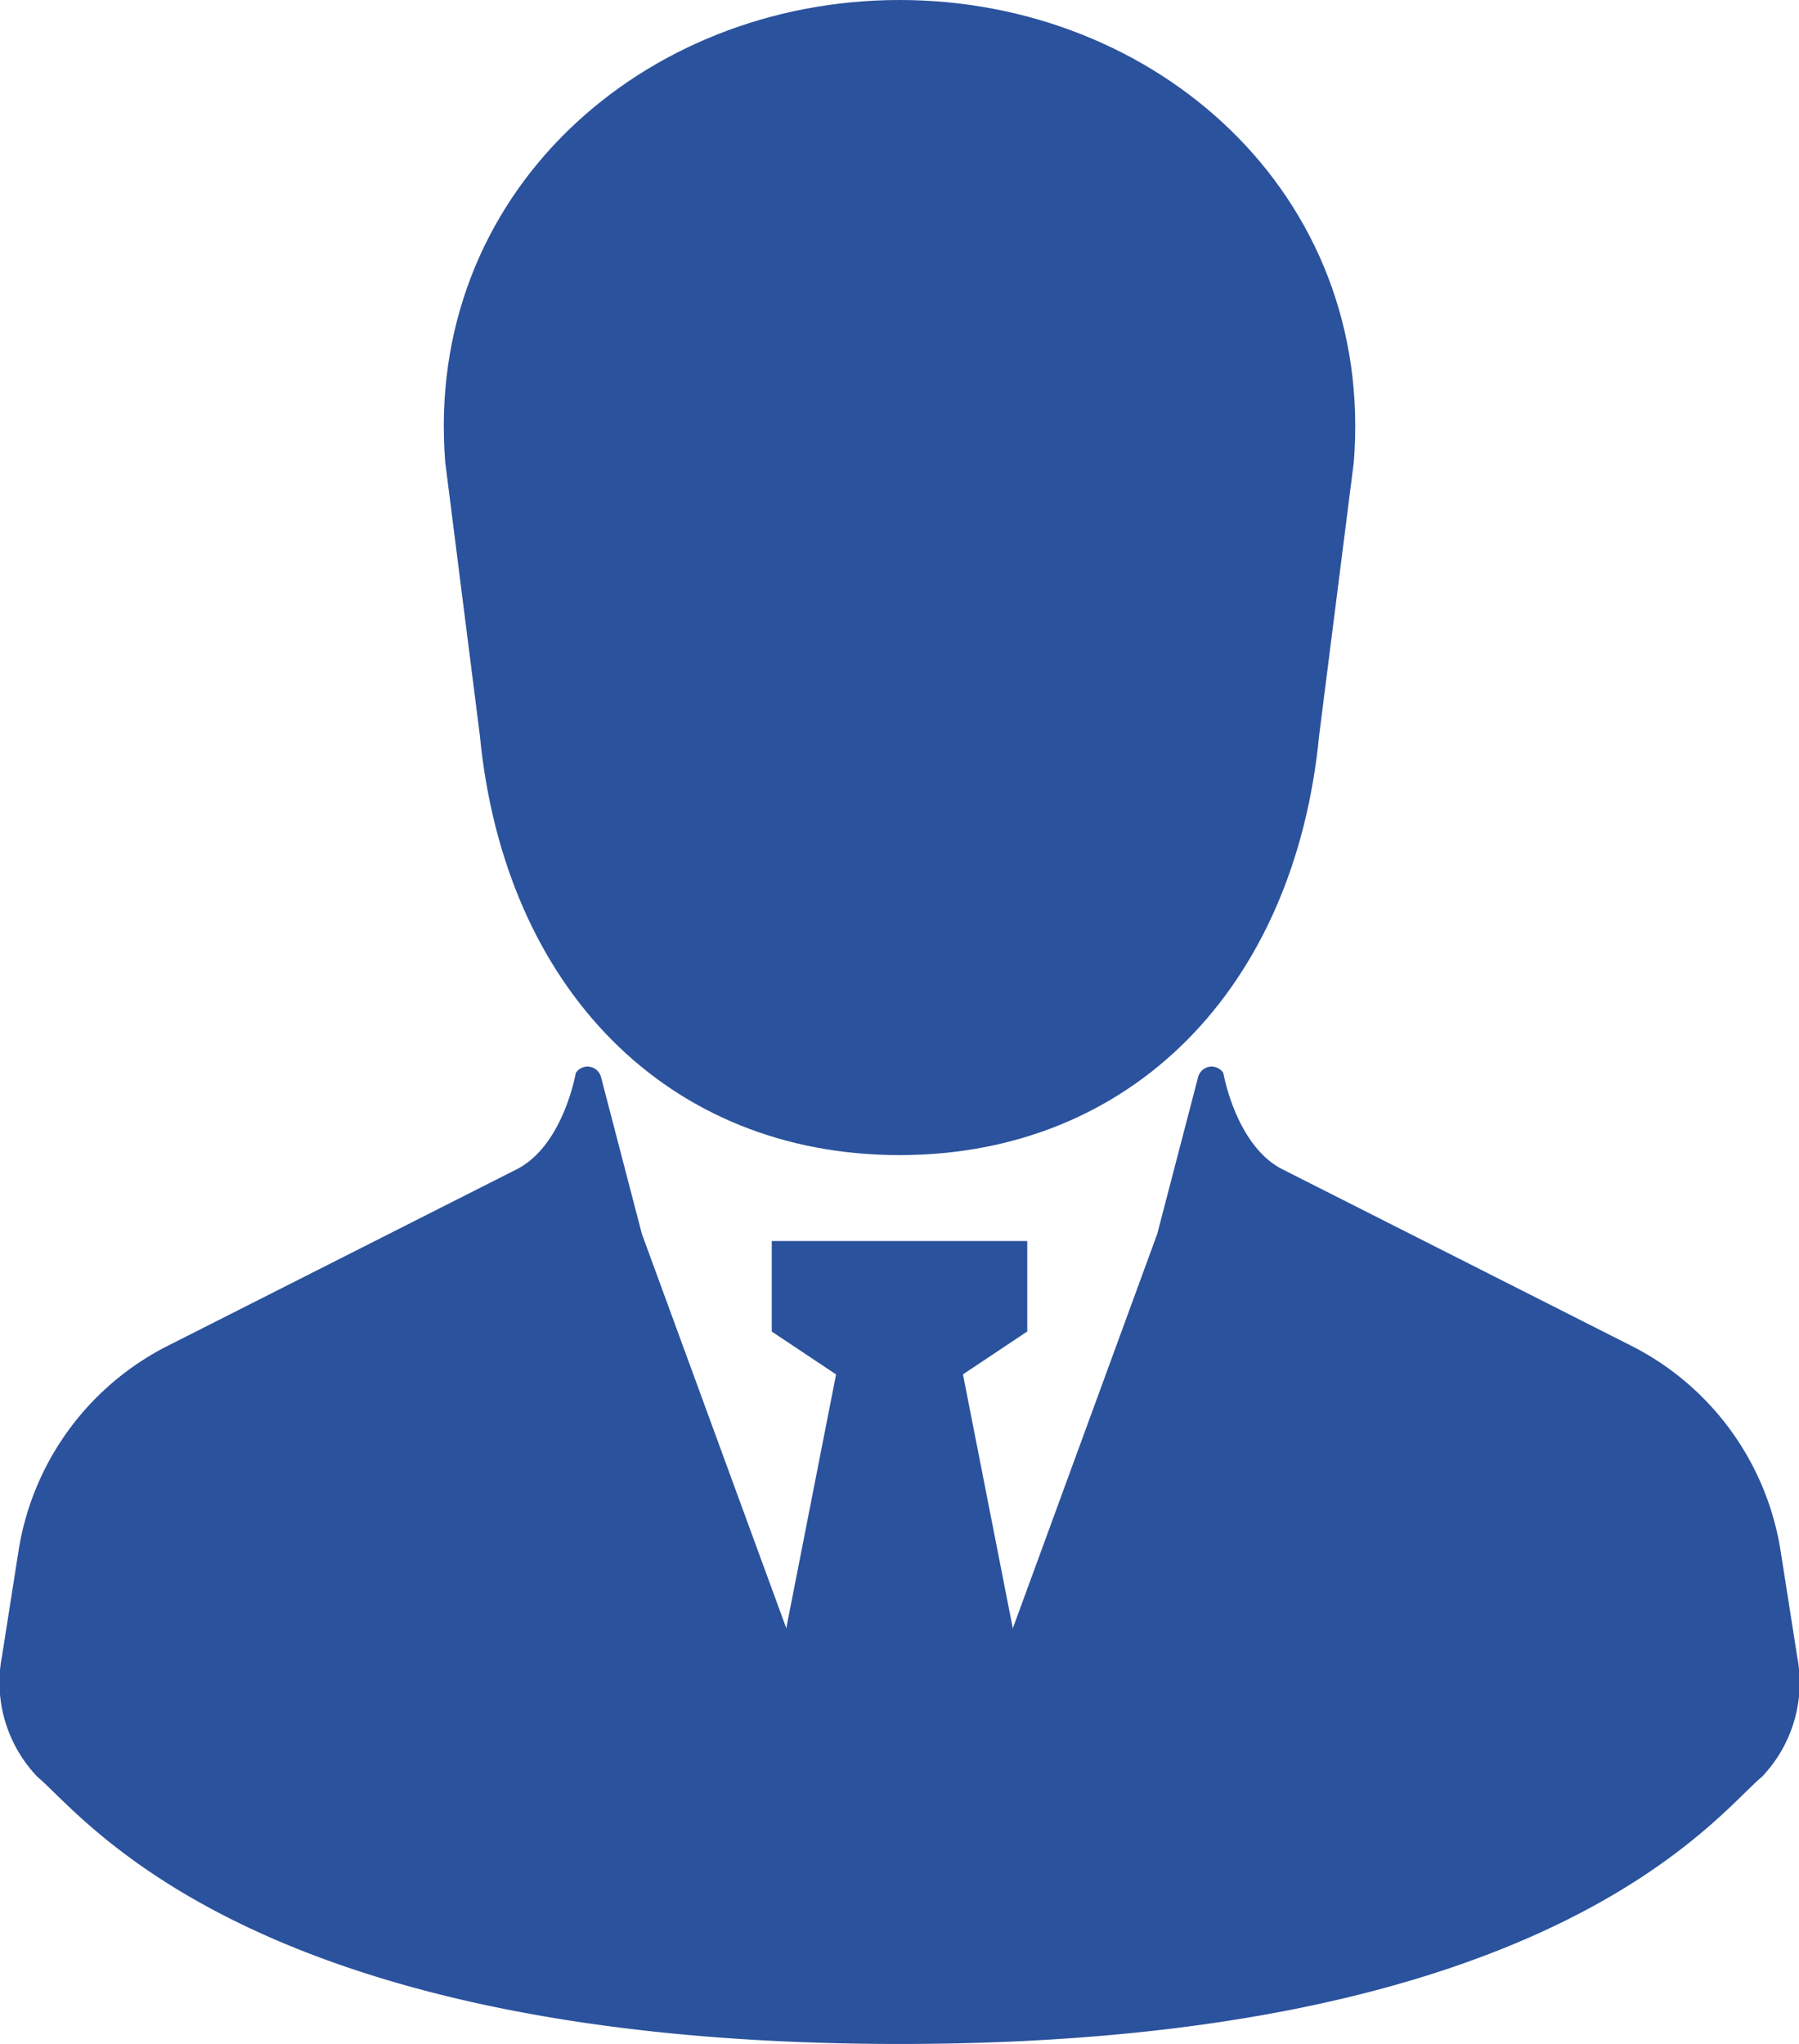
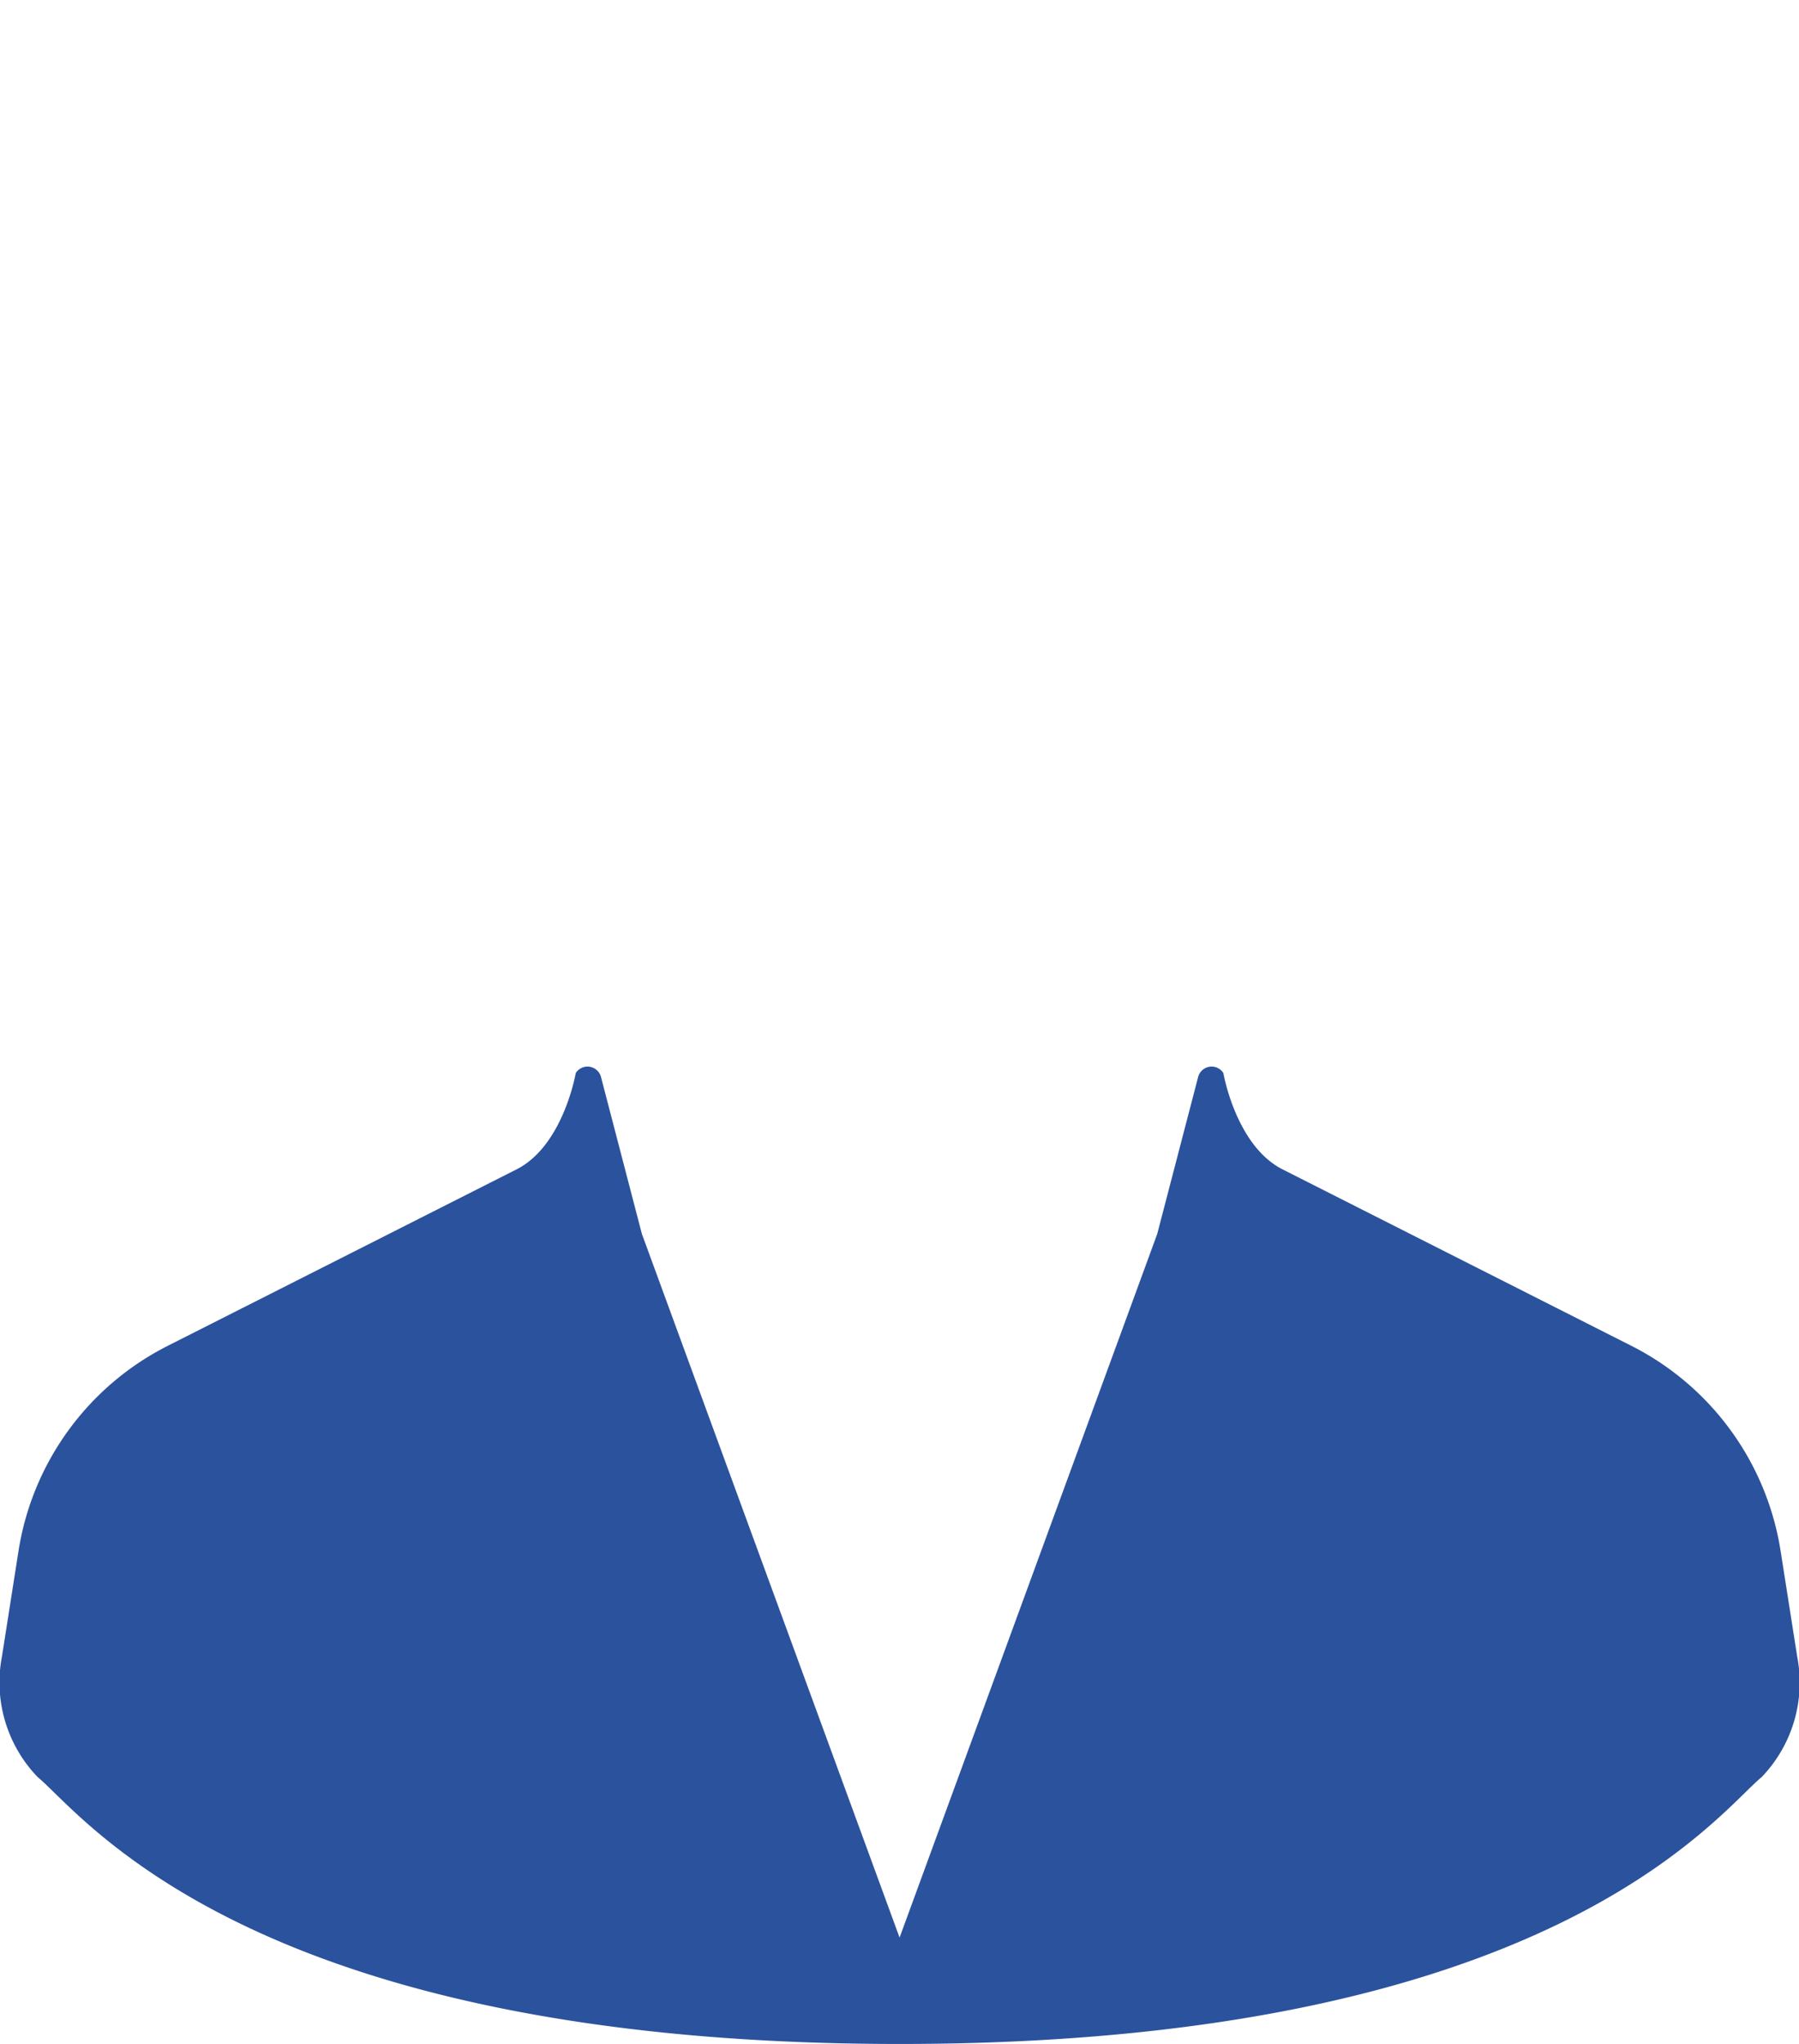
<svg xmlns="http://www.w3.org/2000/svg" width="57.133" height="64.902" viewBox="0 0 57.133 64.902">
  <g id="グループ_241" data-name="グループ 241" transform="translate(-48.37 -5)">
-     <path id="パス_73" data-name="パス 73" d="M151.951,23.351c.775,8.026,5.967,13.327,13.328,13.327s12.551-5.3,13.327-13.327l1.1-8.672C180.388,6.159,173.435,0,165.279,0s-15.109,6.159-14.427,14.679Z" transform="translate(-88.342 5)" fill="#2b529d" />
-     <path id="パス_74" data-name="パス 74" d="M227.435,310.485l4.557-6.9-2.542-12.952,2.042-1.362V286.4h-8.114v2.874l2.042,1.361-2.542,12.952Z" transform="translate(-150.498 -241.993)" fill="#2b529d" />
    <path id="パス_75" data-name="パス 75" d="M105.445,305.131l-.526-3.35a8.835,8.835,0,0,0-4.743-6.516l-11.072-5.6c-1.488-.751-1.882-3.06-1.882-3.06a.443.443,0,0,0-.8.12l-1.3,4.988-8.183,22.344-8.184-22.344-1.3-4.988a.443.443,0,0,0-.8-.12s-.394,2.309-1.882,3.06l-11.072,5.6a8.834,8.834,0,0,0-4.743,6.516l-.526,3.35a4.338,4.338,0,0,0,1.132,3.828c1.432,1.171,6.723,8.476,27.378,8.476s25.945-7.3,27.377-8.476A4.335,4.335,0,0,0,105.445,305.131Z" transform="translate(0 -247.533)" fill="#2b529d" />
  </g>
</svg>